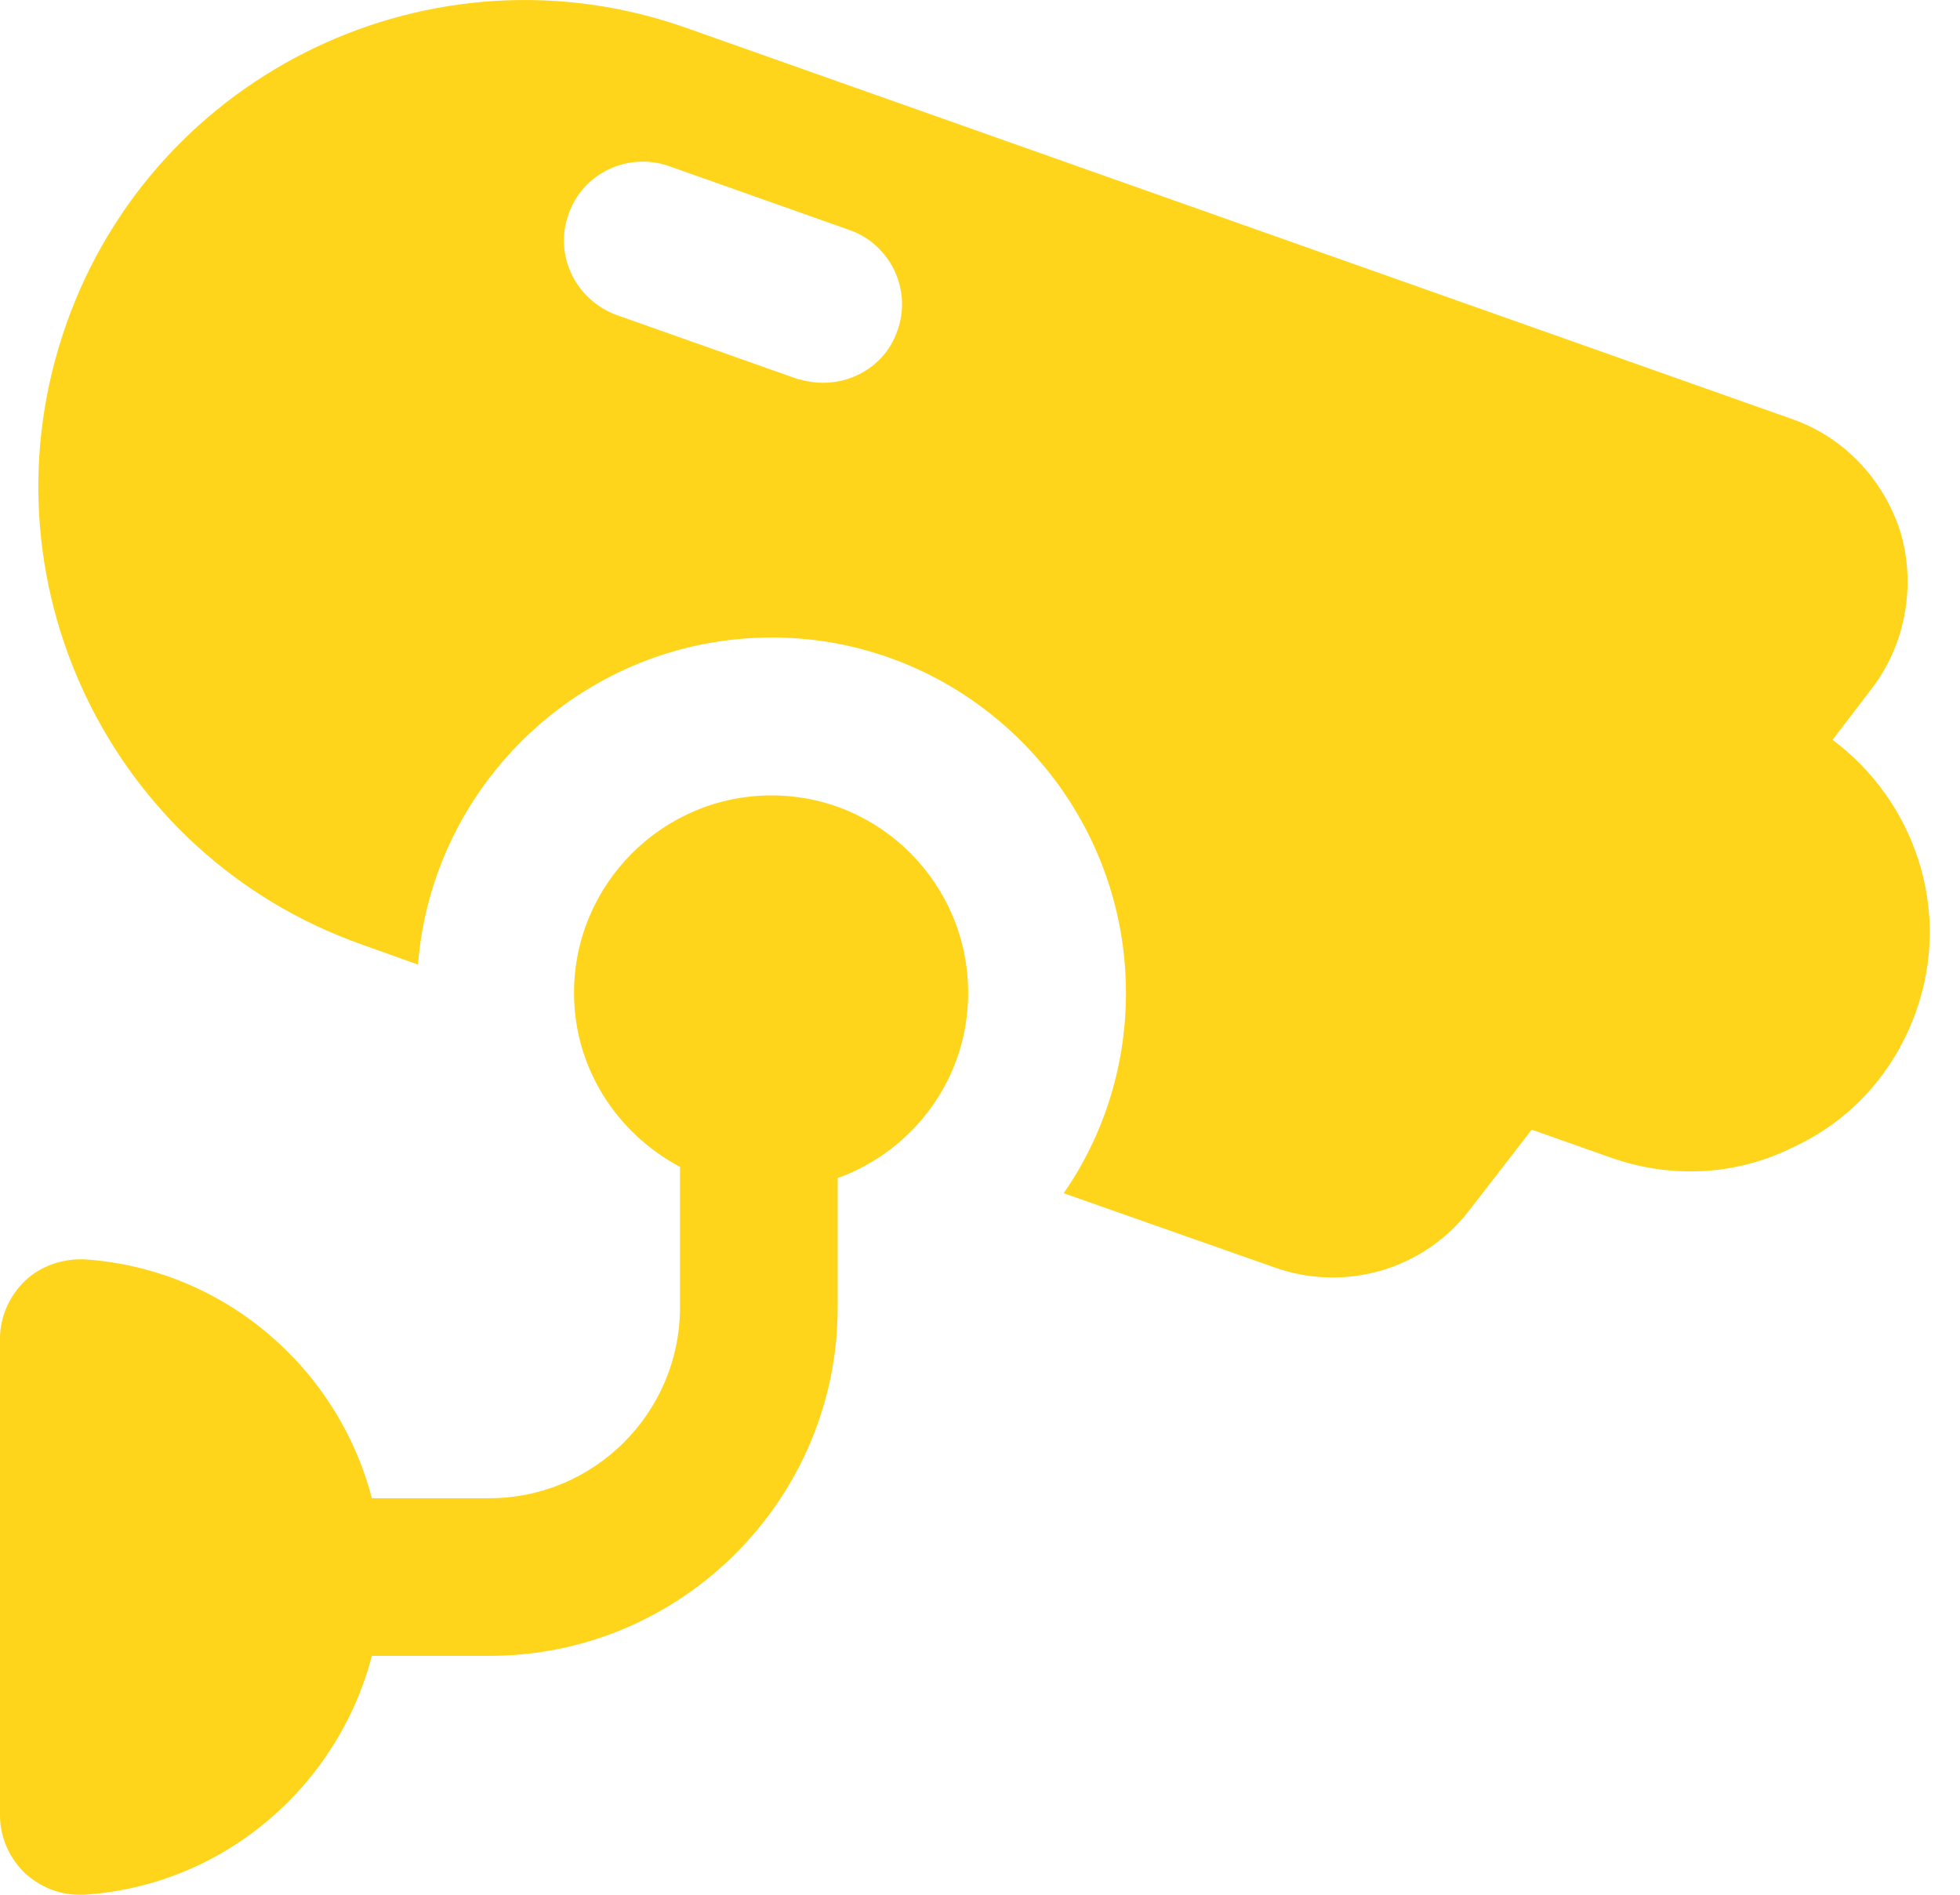
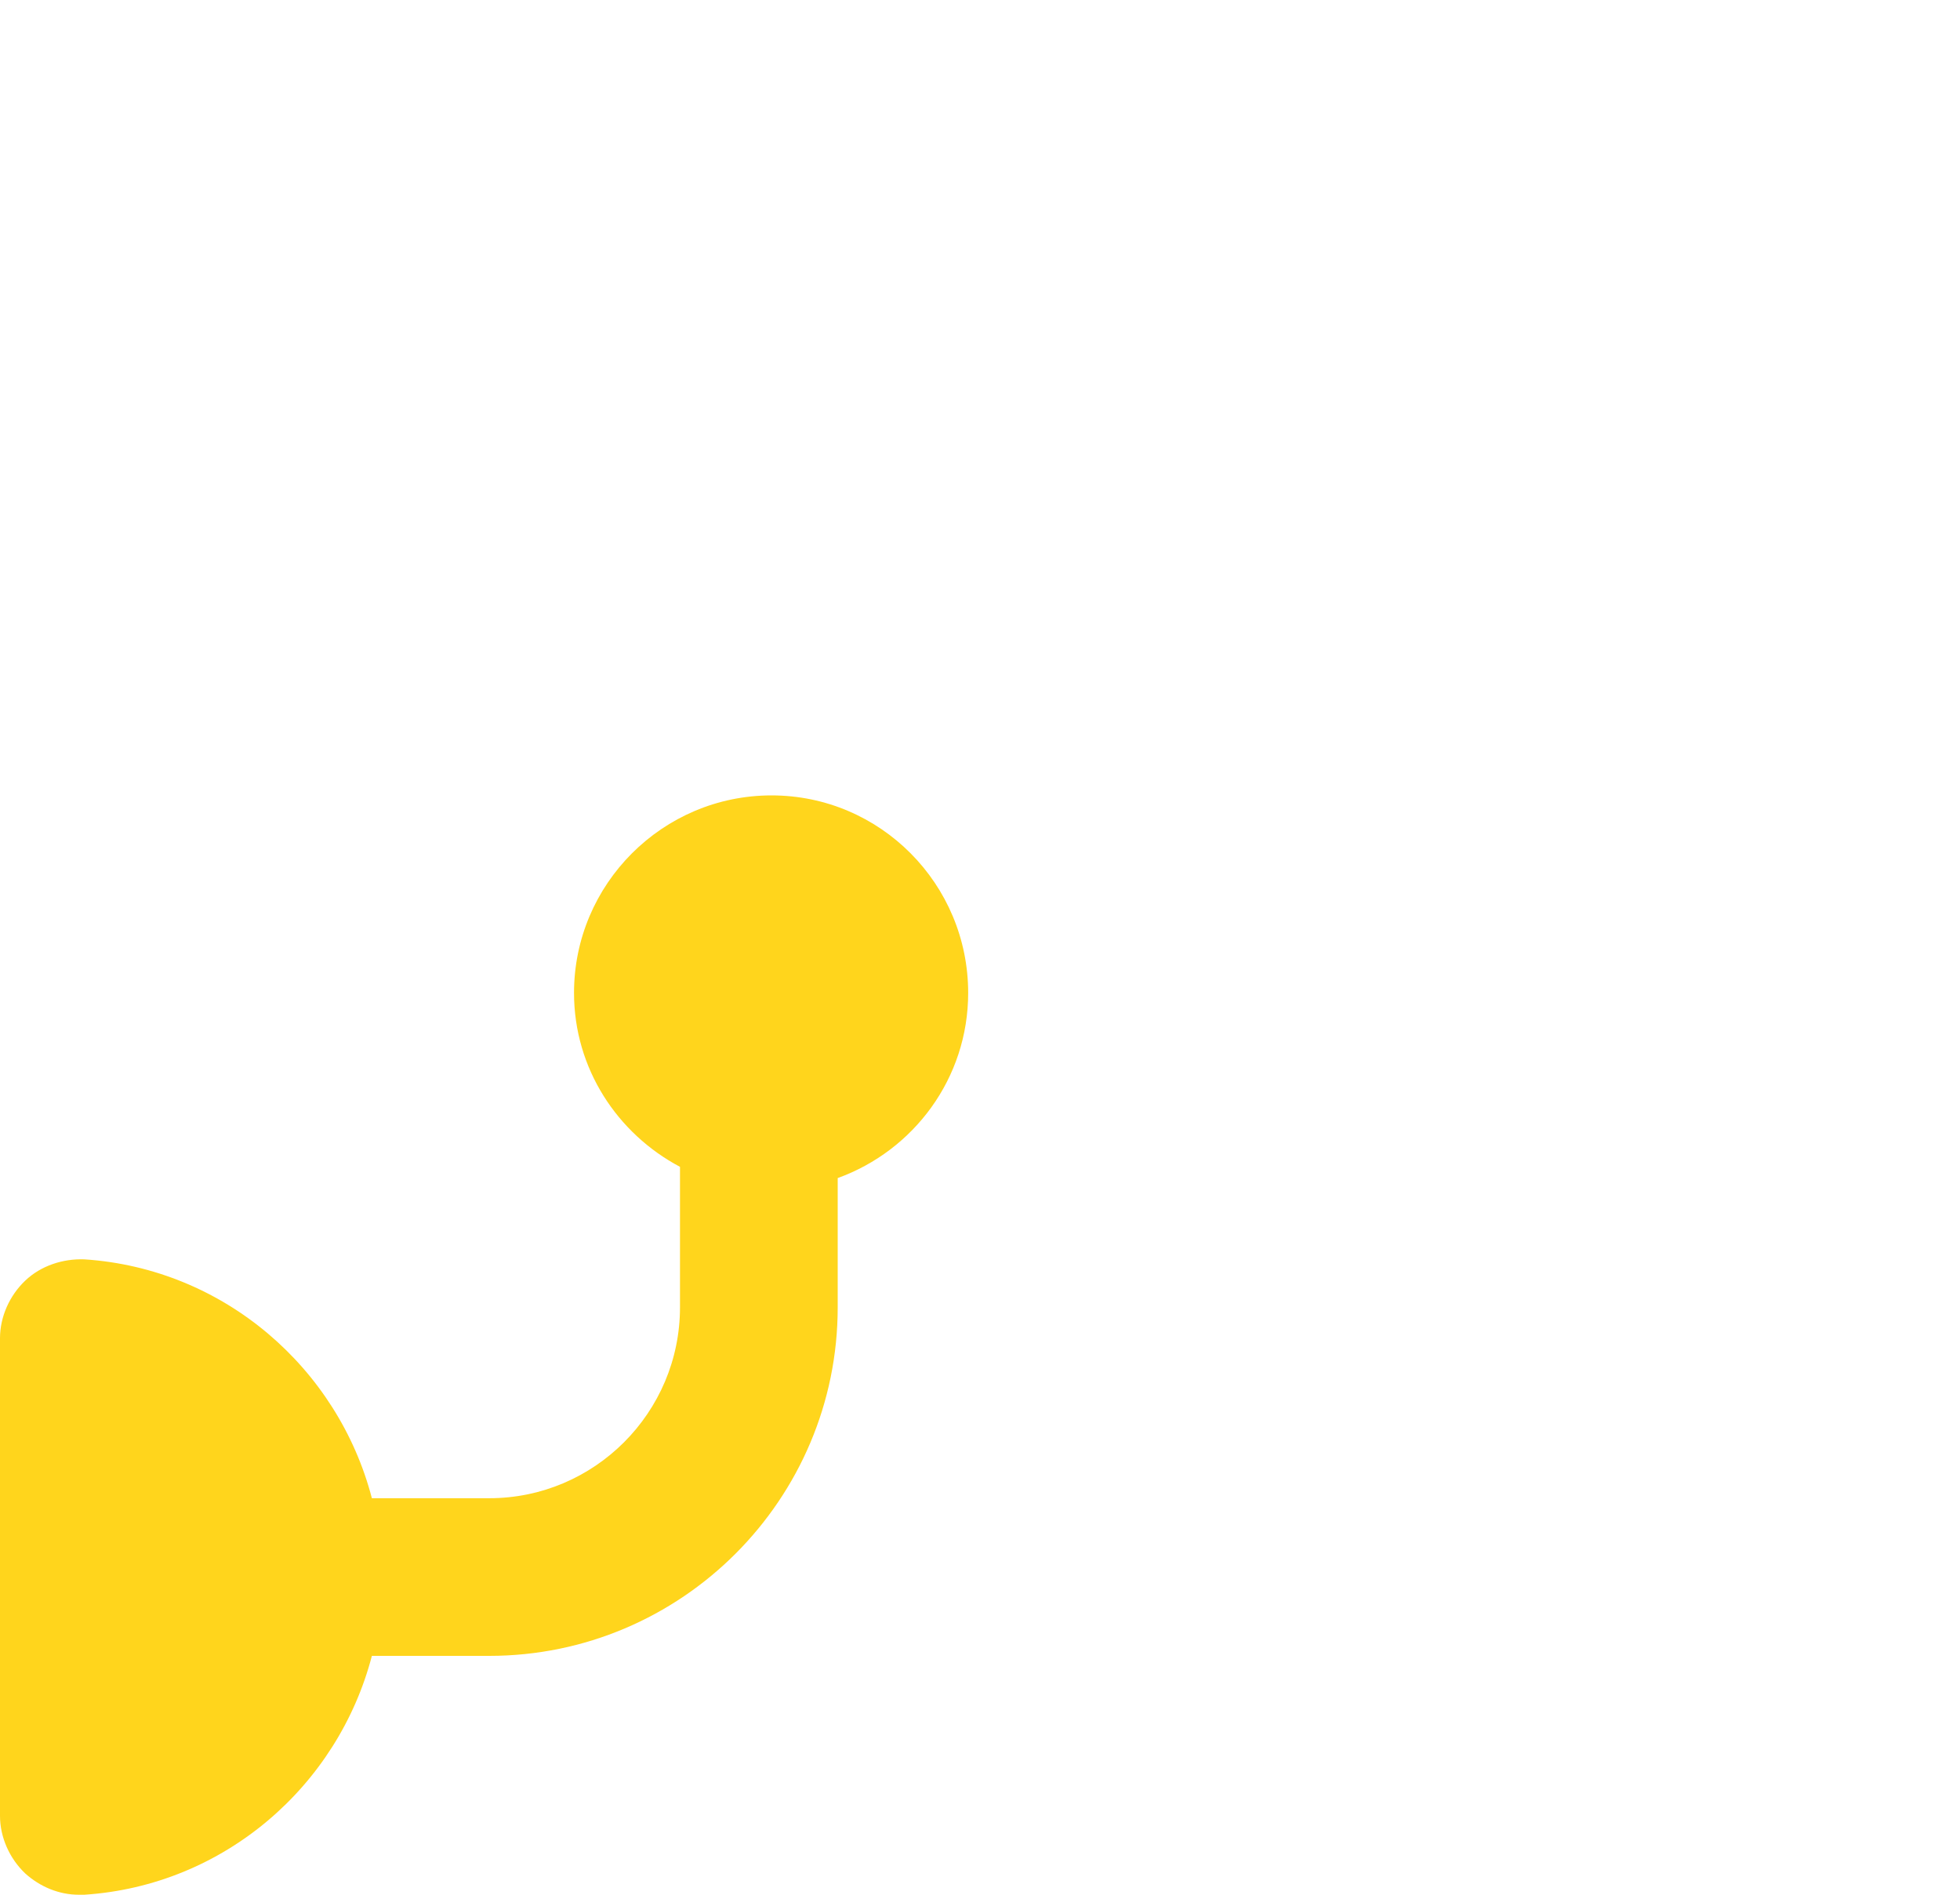
<svg xmlns="http://www.w3.org/2000/svg" width="30" height="29" viewBox="0 0 30 29" fill="none">
-   <path d="M28.049 11.323L28.057 11.313L28.648 10.541C29.167 9.865 29.324 8.972 29.095 8.164C28.841 7.343 28.226 6.692 27.43 6.414L10.513 0.43C6.64 -0.946 2.381 1.093 1.017 4.954C-0.358 8.84 1.669 13.099 5.554 14.462L6.398 14.764C6.616 11.977 8.957 9.757 11.816 9.757C14.796 9.757 17.234 12.206 17.234 15.198C17.234 16.332 16.884 17.394 16.281 18.263L19.502 19.397C20.588 19.784 21.795 19.433 22.495 18.517L23.444 17.29L24.649 17.716C25.581 18.046 26.578 17.991 27.439 17.562C28.328 17.155 28.997 16.414 29.33 15.473C29.878 13.924 29.303 12.258 28.049 11.323ZM13.735 5.063C13.566 5.558 13.095 5.859 12.6 5.859C12.468 5.859 12.335 5.835 12.202 5.799L9.439 4.822C8.812 4.592 8.474 3.905 8.703 3.277C8.92 2.65 9.608 2.324 10.236 2.541L12.998 3.519C13.626 3.736 13.964 4.436 13.735 5.063Z" fill="#FFD51C" />
  <path d="M11.809 12.174C10.143 12.174 8.786 13.531 8.786 15.197C8.786 16.354 9.449 17.351 10.408 17.859V20.01C10.408 21.62 9.098 22.931 7.489 22.931H5.692C5.173 20.941 3.431 19.416 1.291 19.275C0.965 19.263 0.627 19.371 0.386 19.601C0.145 19.83 0 20.156 0 20.482V27.793C0 28.119 0.145 28.445 0.386 28.674C0.615 28.88 0.905 29 1.207 29H1.291C3.431 28.859 5.173 27.334 5.692 25.344H7.489C10.43 25.344 12.822 22.951 12.822 20.01V18.031C13.984 17.611 14.819 16.505 14.819 15.197C14.819 13.531 13.474 12.174 11.809 12.174Z" fill="#FFD51C" />
</svg>